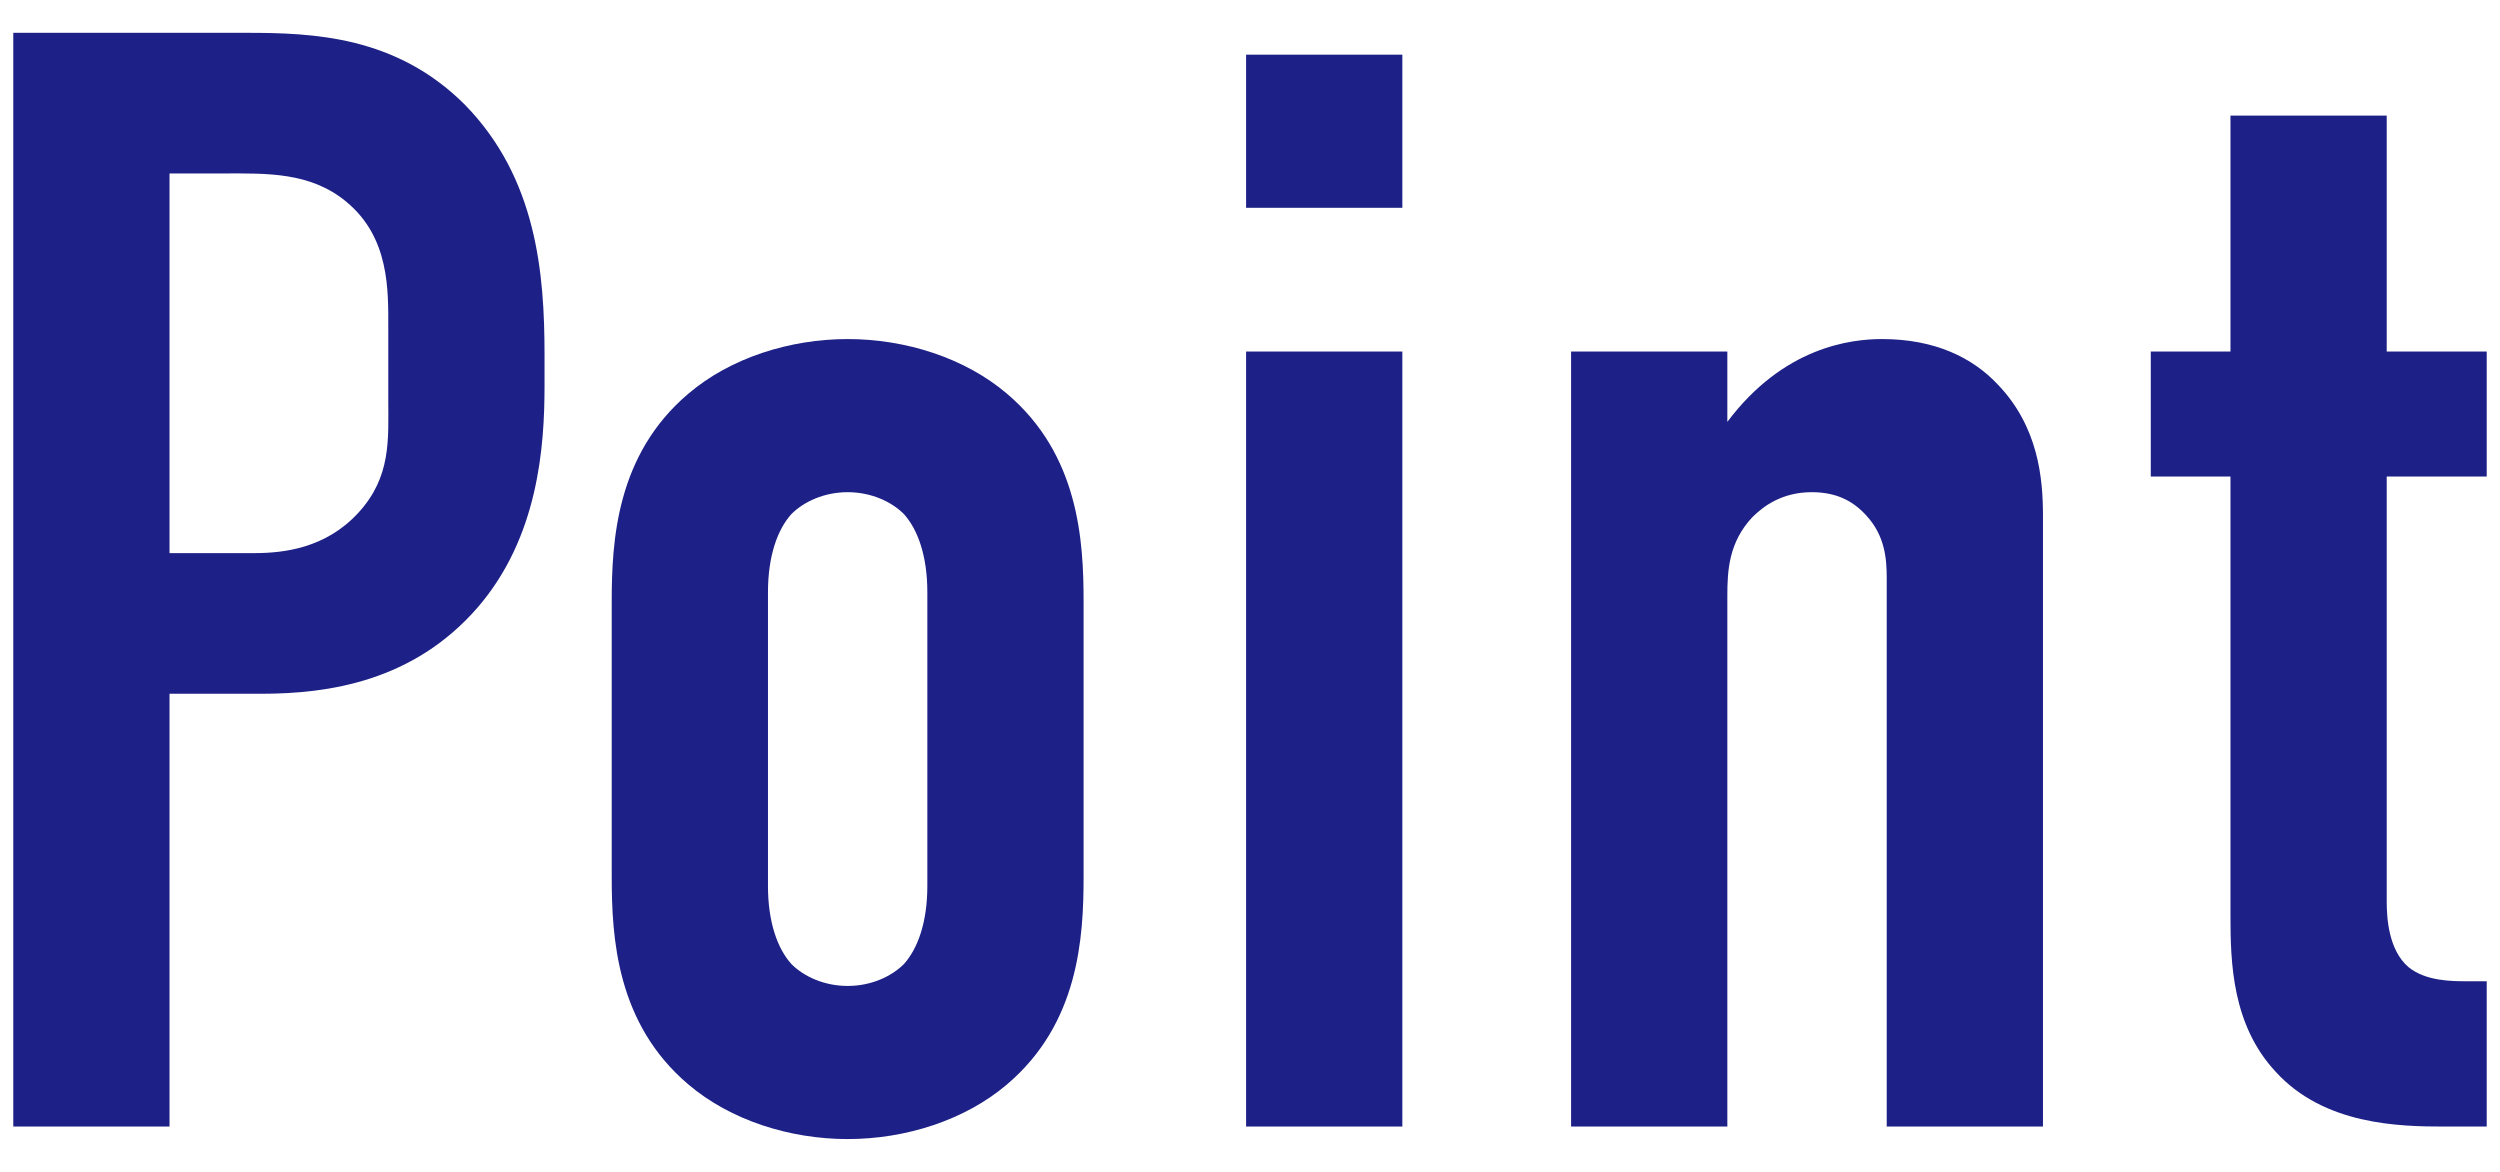
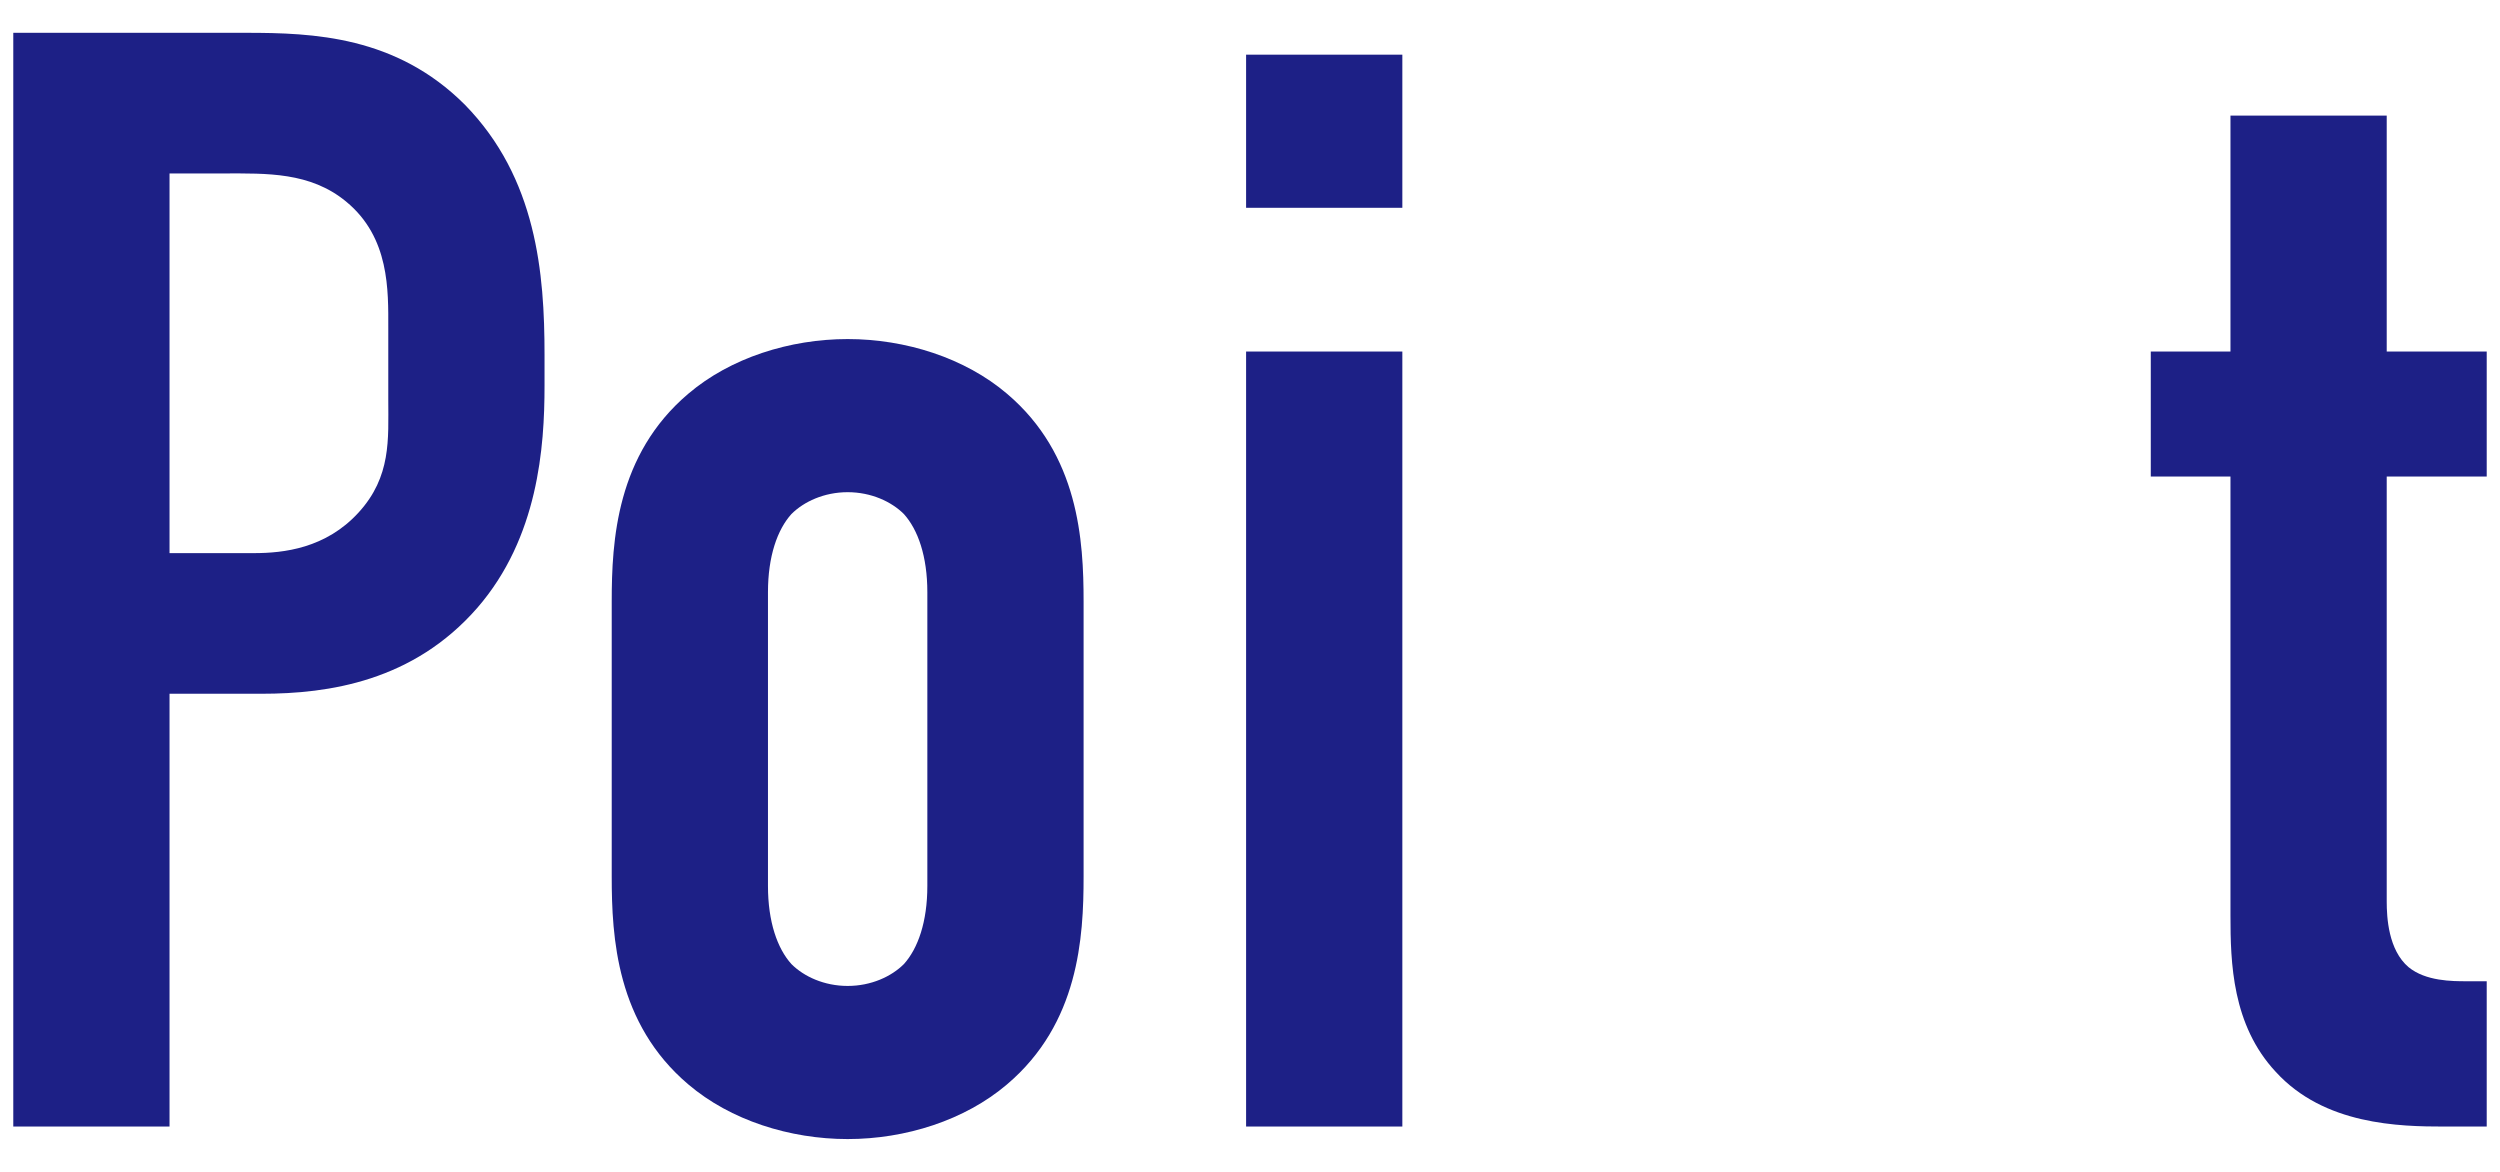
<svg xmlns="http://www.w3.org/2000/svg" viewBox="0 0 128 60">
  <path d="M.68,1.68h11.92c3.44,0,7.68.16,11.2,3.68,3.68,3.76,4.08,8.64,4.08,12.8v1.6c0,3.12-.32,7.76-3.44,11.36-3.28,3.76-7.6,4.4-11.04,4.4h-4.72v22.16H.68V1.68ZM8.68,28.32h4.32c1.52,0,3.68-.24,5.36-2.08s1.52-3.76,1.52-5.76v-3.68c0-1.92.08-4.64-2.16-6.48-1.84-1.52-4.08-1.44-6.24-1.44h-2.8s0,19.44,0,19.44Z" style="fill:#1d2086" />
-   <path d="M31.32,30.8c0-3.12.24-7.52,3.92-10.64,2.16-1.84,5.2-2.8,8.16-2.8s6,.96,8.16,2.8c3.68,3.12,3.92,7.52,3.92,10.64v14.08c0,3.12-.24,7.52-3.92,10.64-2.16,1.84-5.2,2.8-8.16,2.8s-6-.96-8.16-2.8c-3.68-3.12-3.92-7.52-3.92-10.64,0,0,0-14.08,0-14.08ZM47.48,30.32c0-1.84-.48-3.2-1.2-4-.64-.64-1.68-1.12-2.88-1.12s-2.24.48-2.88,1.12c-.72.8-1.2,2.16-1.2,4v15.04c0,1.84.48,3.2,1.2,4,.64.64,1.68,1.12,2.88,1.12s2.24-.48,2.88-1.12c.72-.8,1.2-2.16,1.2-4v-15.04Z" style="fill:#1d2086" />
+   <path d="M31.32,30.8c0-3.12.24-7.52,3.92-10.64,2.16-1.84,5.2-2.8,8.16-2.8s6,.96,8.16,2.8c3.68,3.12,3.92,7.52,3.92,10.64v14.08c0,3.12-.24,7.52-3.92,10.64-2.16,1.84-5.2,2.8-8.16,2.8s-6-.96-8.16-2.8c-3.68-3.12-3.92-7.52-3.92-10.64,0,0,0-14.08,0-14.08M47.48,30.32c0-1.84-.48-3.2-1.2-4-.64-.64-1.68-1.12-2.88-1.12s-2.24.48-2.88,1.12c-.72.8-1.2,2.16-1.2,4v15.04c0,1.84.48,3.2,1.2,4,.64.64,1.68,1.12,2.88,1.12s2.24-.48,2.88-1.12c.72-.8,1.2-2.16,1.2-4v-15.04Z" style="fill:#1d2086" />
  <path d="M71.8,2.8v7.84h-8V2.8h8ZM63.8,18h8v39.68h-8s0-39.68,0-39.68Z" style="fill:#1d2086" />
-   <path d="M80.44,18h8v3.6c2.88-3.84,6.32-4.24,7.92-4.24,2.72,0,4.64.96,5.92,2.32,2.08,2.16,2.32,4.8,2.32,6.72v31.28h-8v-28.08c0-.96-.08-2.16-1.04-3.2-.72-.8-1.6-1.2-2.8-1.2-1.52,0-2.48.72-3.04,1.28-1.2,1.28-1.28,2.72-1.28,4v27.2h-8s0-39.68,0-39.68Z" style="fill:#1d2086" />
  <path d="M122.2,5.92v12.08h5.12v6.4h-5.12v21.76c0,.8.08,2.48,1.12,3.36.88.72,2.24.72,2.96.72h1.04v7.44h-2.16c-2.32,0-6.16-.08-8.64-2.8-2.24-2.4-2.32-5.6-2.32-8v-22.48h-4.08v-6.4h4.08V5.92h8Z" style="fill:#1d2086" />
-   <rect width="128" height="60" style="fill:none" />
</svg>